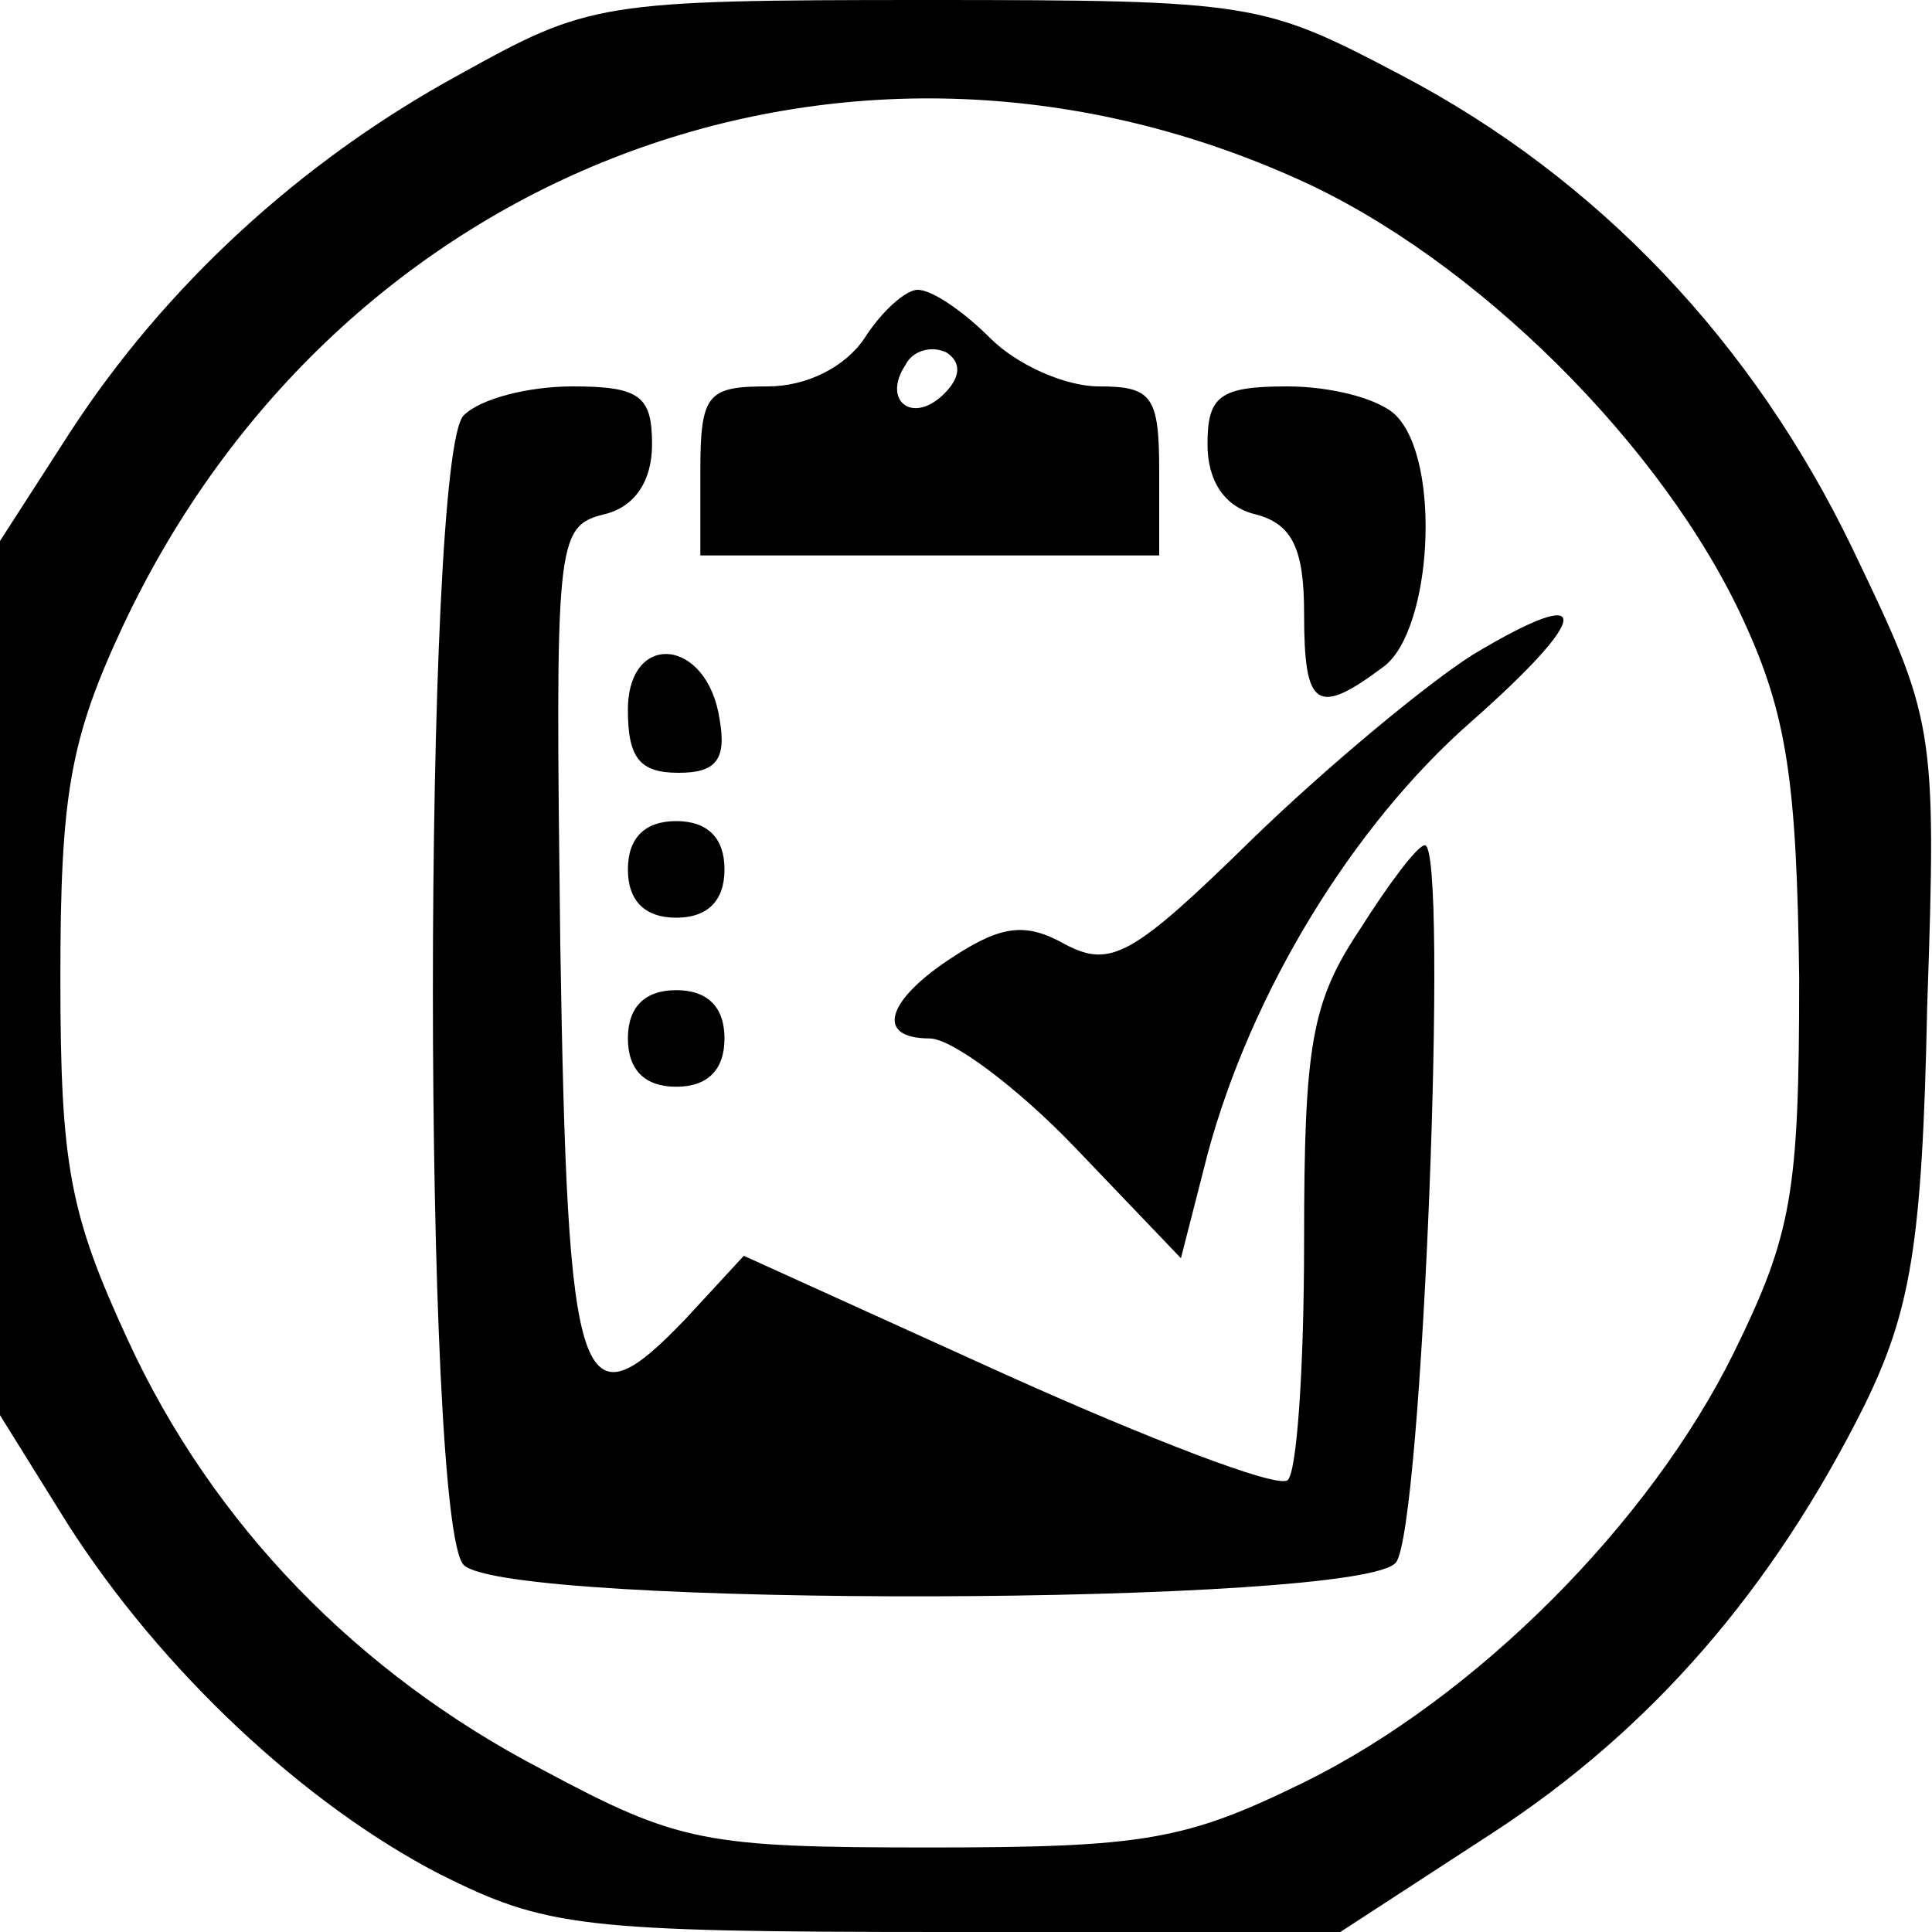
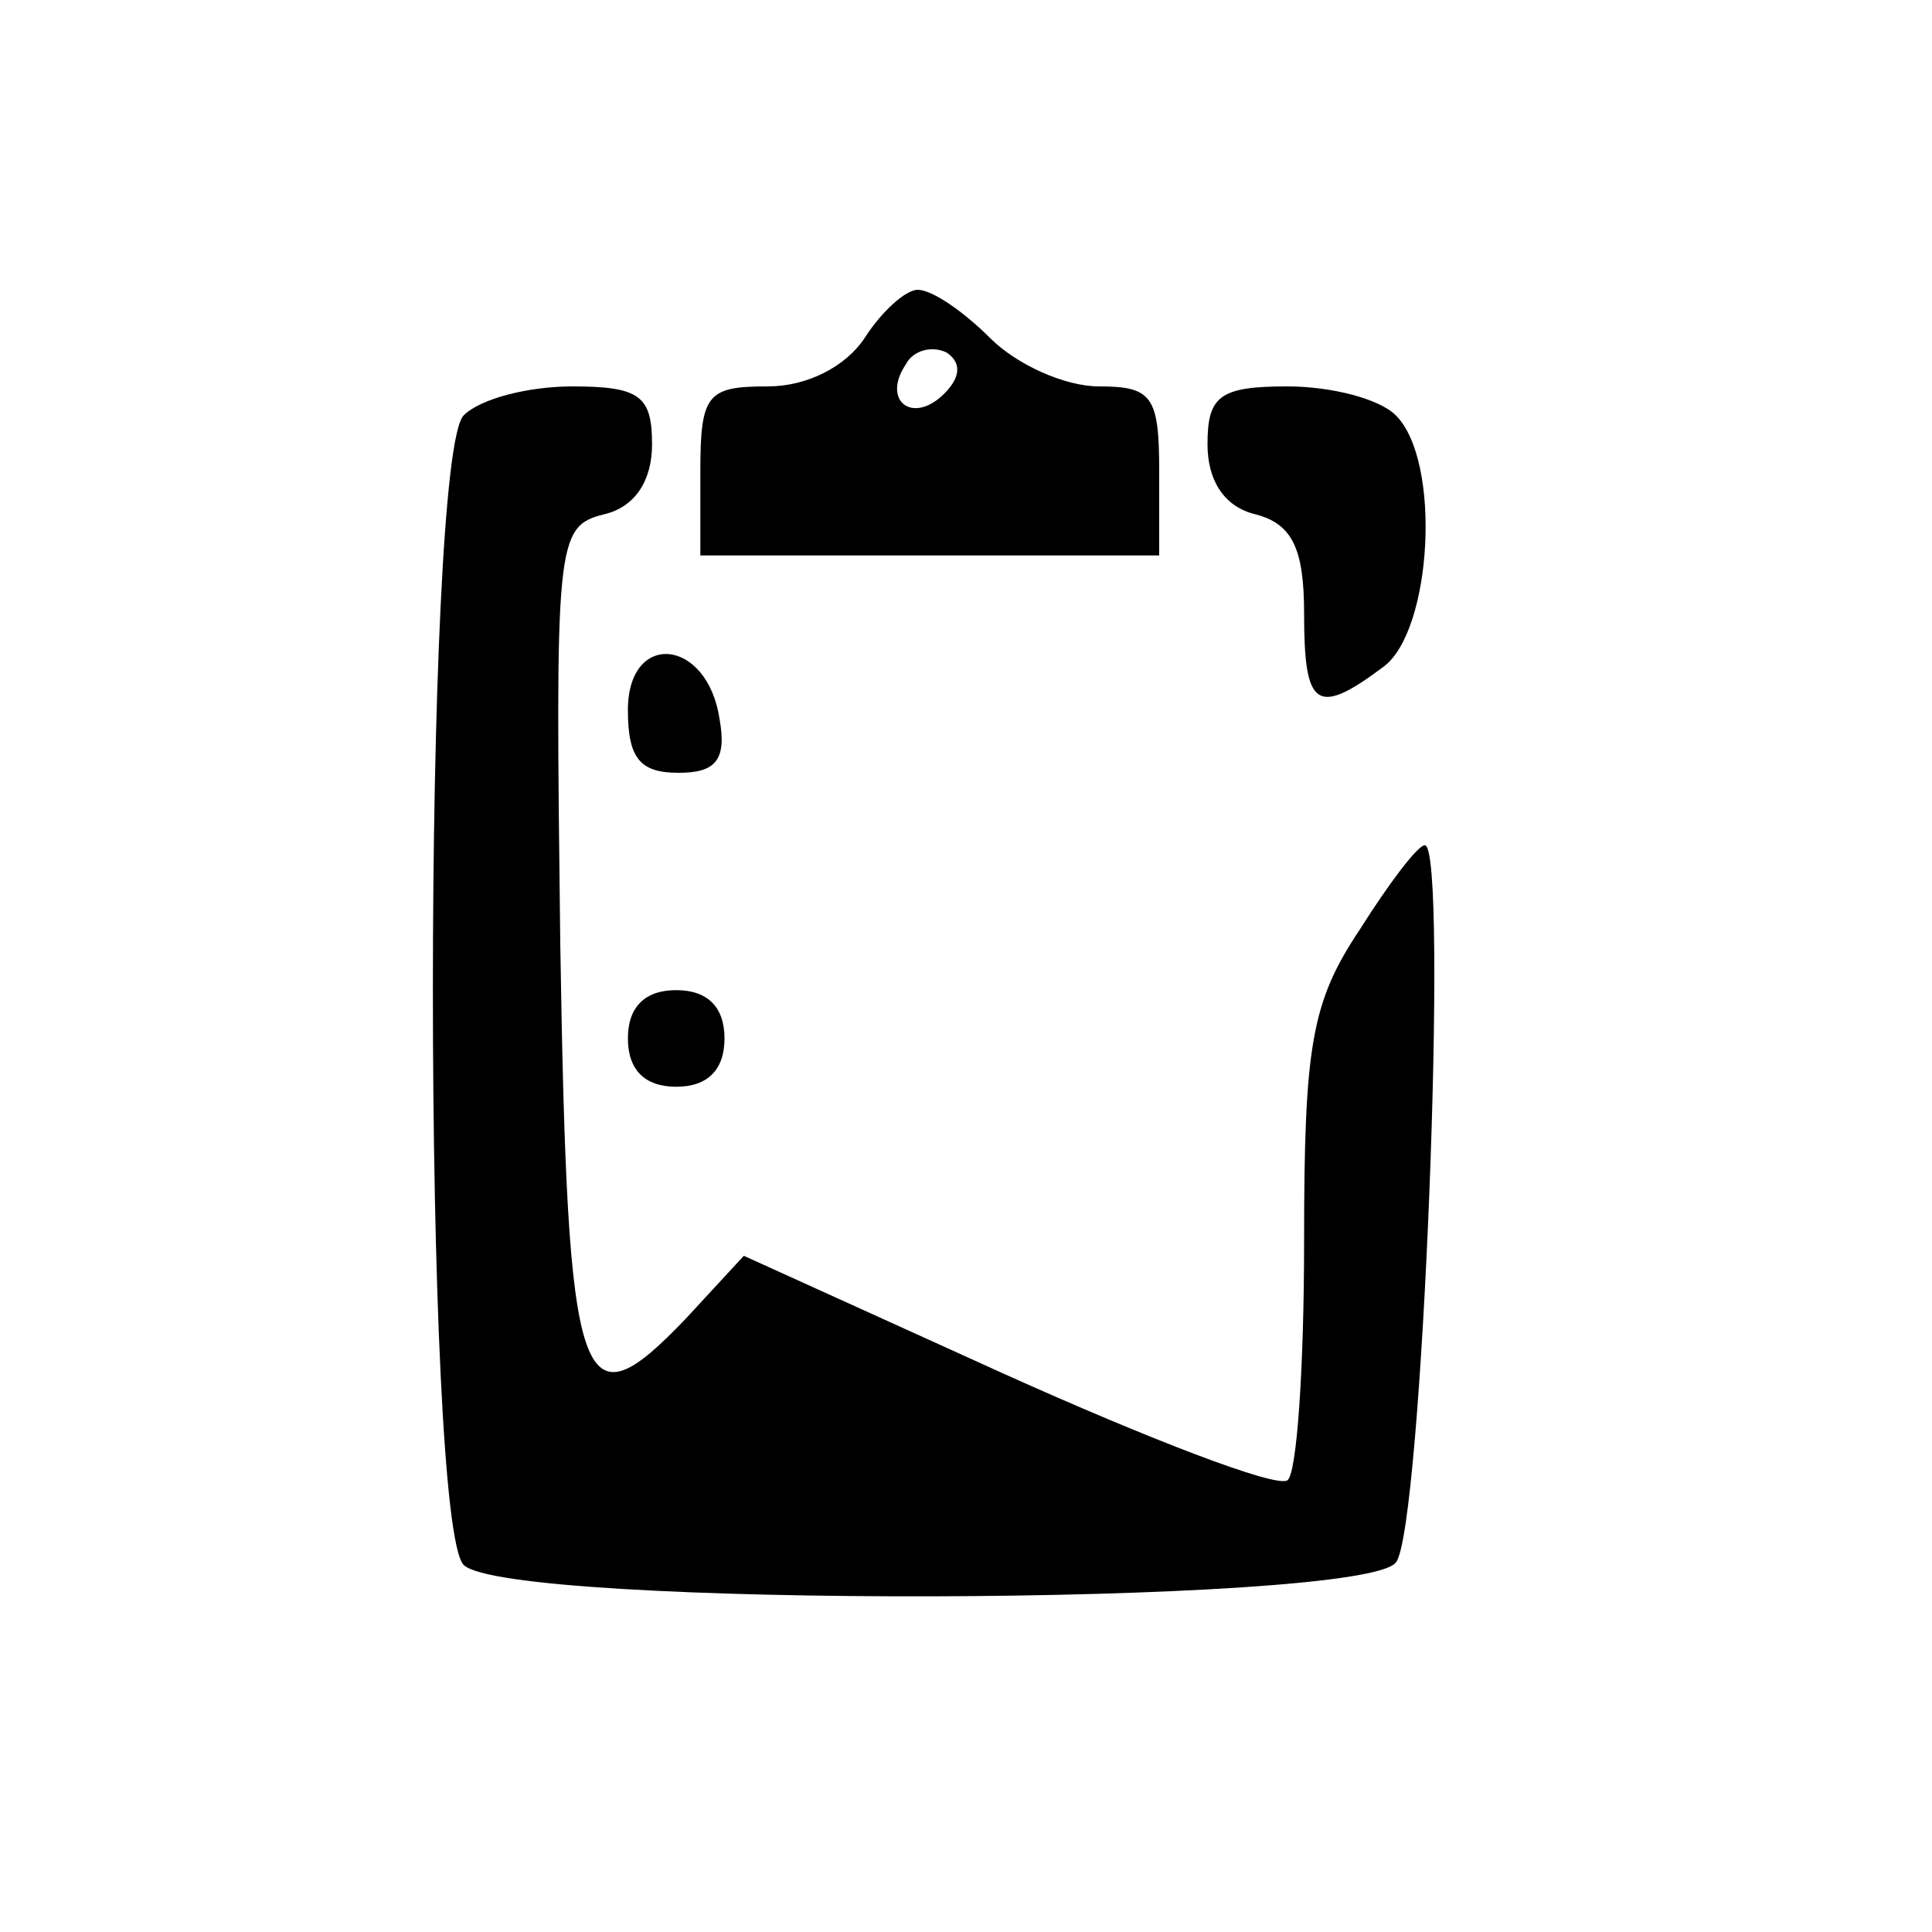
<svg xmlns="http://www.w3.org/2000/svg" version="1.0" width="80pt" height="80pt" viewBox="0 0 80 80" preserveAspectRatio="xMidYMid meet">
  <g transform="translate(0,80) scale(0.1,-0.1)" fill="#000000" stroke="none">
-     <path d="M190 769 c-66 -36 -122 -88 -161 -148 l-29 -45 0 -181 0 -181 28 -45 c39 -61 98 -116 154 -145 44 -22 58 -24 210 -24 l163 0 63 41 c66 43 116 101 154 177 19 39 24 66 26 165 4 117 3 119 -31 190 -41 85 -105 153 -187 196 -57 30 -61 31 -196 31 -136 0 -140 -1 -194 -31z m347 -43 c74 -33 152 -111 185 -183 18 -39 22 -67 23 -148 0 -89 -3 -106 -27 -155 -35 -71 -107 -143 -178 -178 -49 -24 -66 -27 -155 -27 -93 0 -104 2 -160 32 -77 40 -137 102 -172 178 -24 52 -28 72 -28 150 0 76 4 99 26 146 89 189 299 269 486 185z" />
    <path d="M358 660 c-8 -12 -24 -20 -40 -20 -25 0 -28 -3 -28 -35 l0 -35 95 0 95 0 0 35 c0 31 -3 35 -25 35 -14 0 -34 9 -45 20 -11 11 -24 20 -30 20 -5 0 -15 -9 -22 -20z m33 -23 c-13 -13 -26 -3 -16 12 3 6 11 8 17 5 6 -4 6 -10 -1 -17z" />
    <path d="M192 628 c-17 -17 -17 -459 0 -476 18 -18 372 -17 386 1 11 13 22 297 12 297 -3 0 -15 -16 -27 -35 -20 -30 -23 -48 -23 -129 0 -52 -3 -97 -7 -99 -5 -3 -57 17 -117 44 l-108 49 -24 -26 c-44 -46 -49 -32 -52 155 -2 166 -2 173 18 178 13 3 20 14 20 29 0 20 -5 24 -33 24 -18 0 -38 -5 -45 -12z" />
    <path d="M500 616 c0 -15 7 -26 20 -29 15 -4 20 -14 20 -41 0 -39 5 -43 33 -22 20 15 24 85 5 104 -7 7 -27 12 -45 12 -28 0 -33 -4 -33 -24z" />
-     <path d="M610 529 c-19 -12 -60 -46 -91 -76 -50 -49 -59 -54 -78 -44 -16 9 -26 8 -46 -5 -28 -18 -33 -34 -10 -34 9 0 36 -20 60 -45 l44 -46 11 43 c18 67 60 136 109 179 51 45 51 58 1 28z" />
    <path d="M260 506 c0 -20 5 -26 21 -26 15 0 20 5 17 22 -5 34 -38 37 -38 4z" />
-     <path d="M260 440 c0 -13 7 -20 20 -20 13 0 20 7 20 20 0 13 -7 20 -20 20 -13 0 -20 -7 -20 -20z" />
    <path d="M260 370 c0 -13 7 -20 20 -20 13 0 20 7 20 20 0 13 -7 20 -20 20 -13 0 -20 -7 -20 -20z" />
  </g>
</svg>